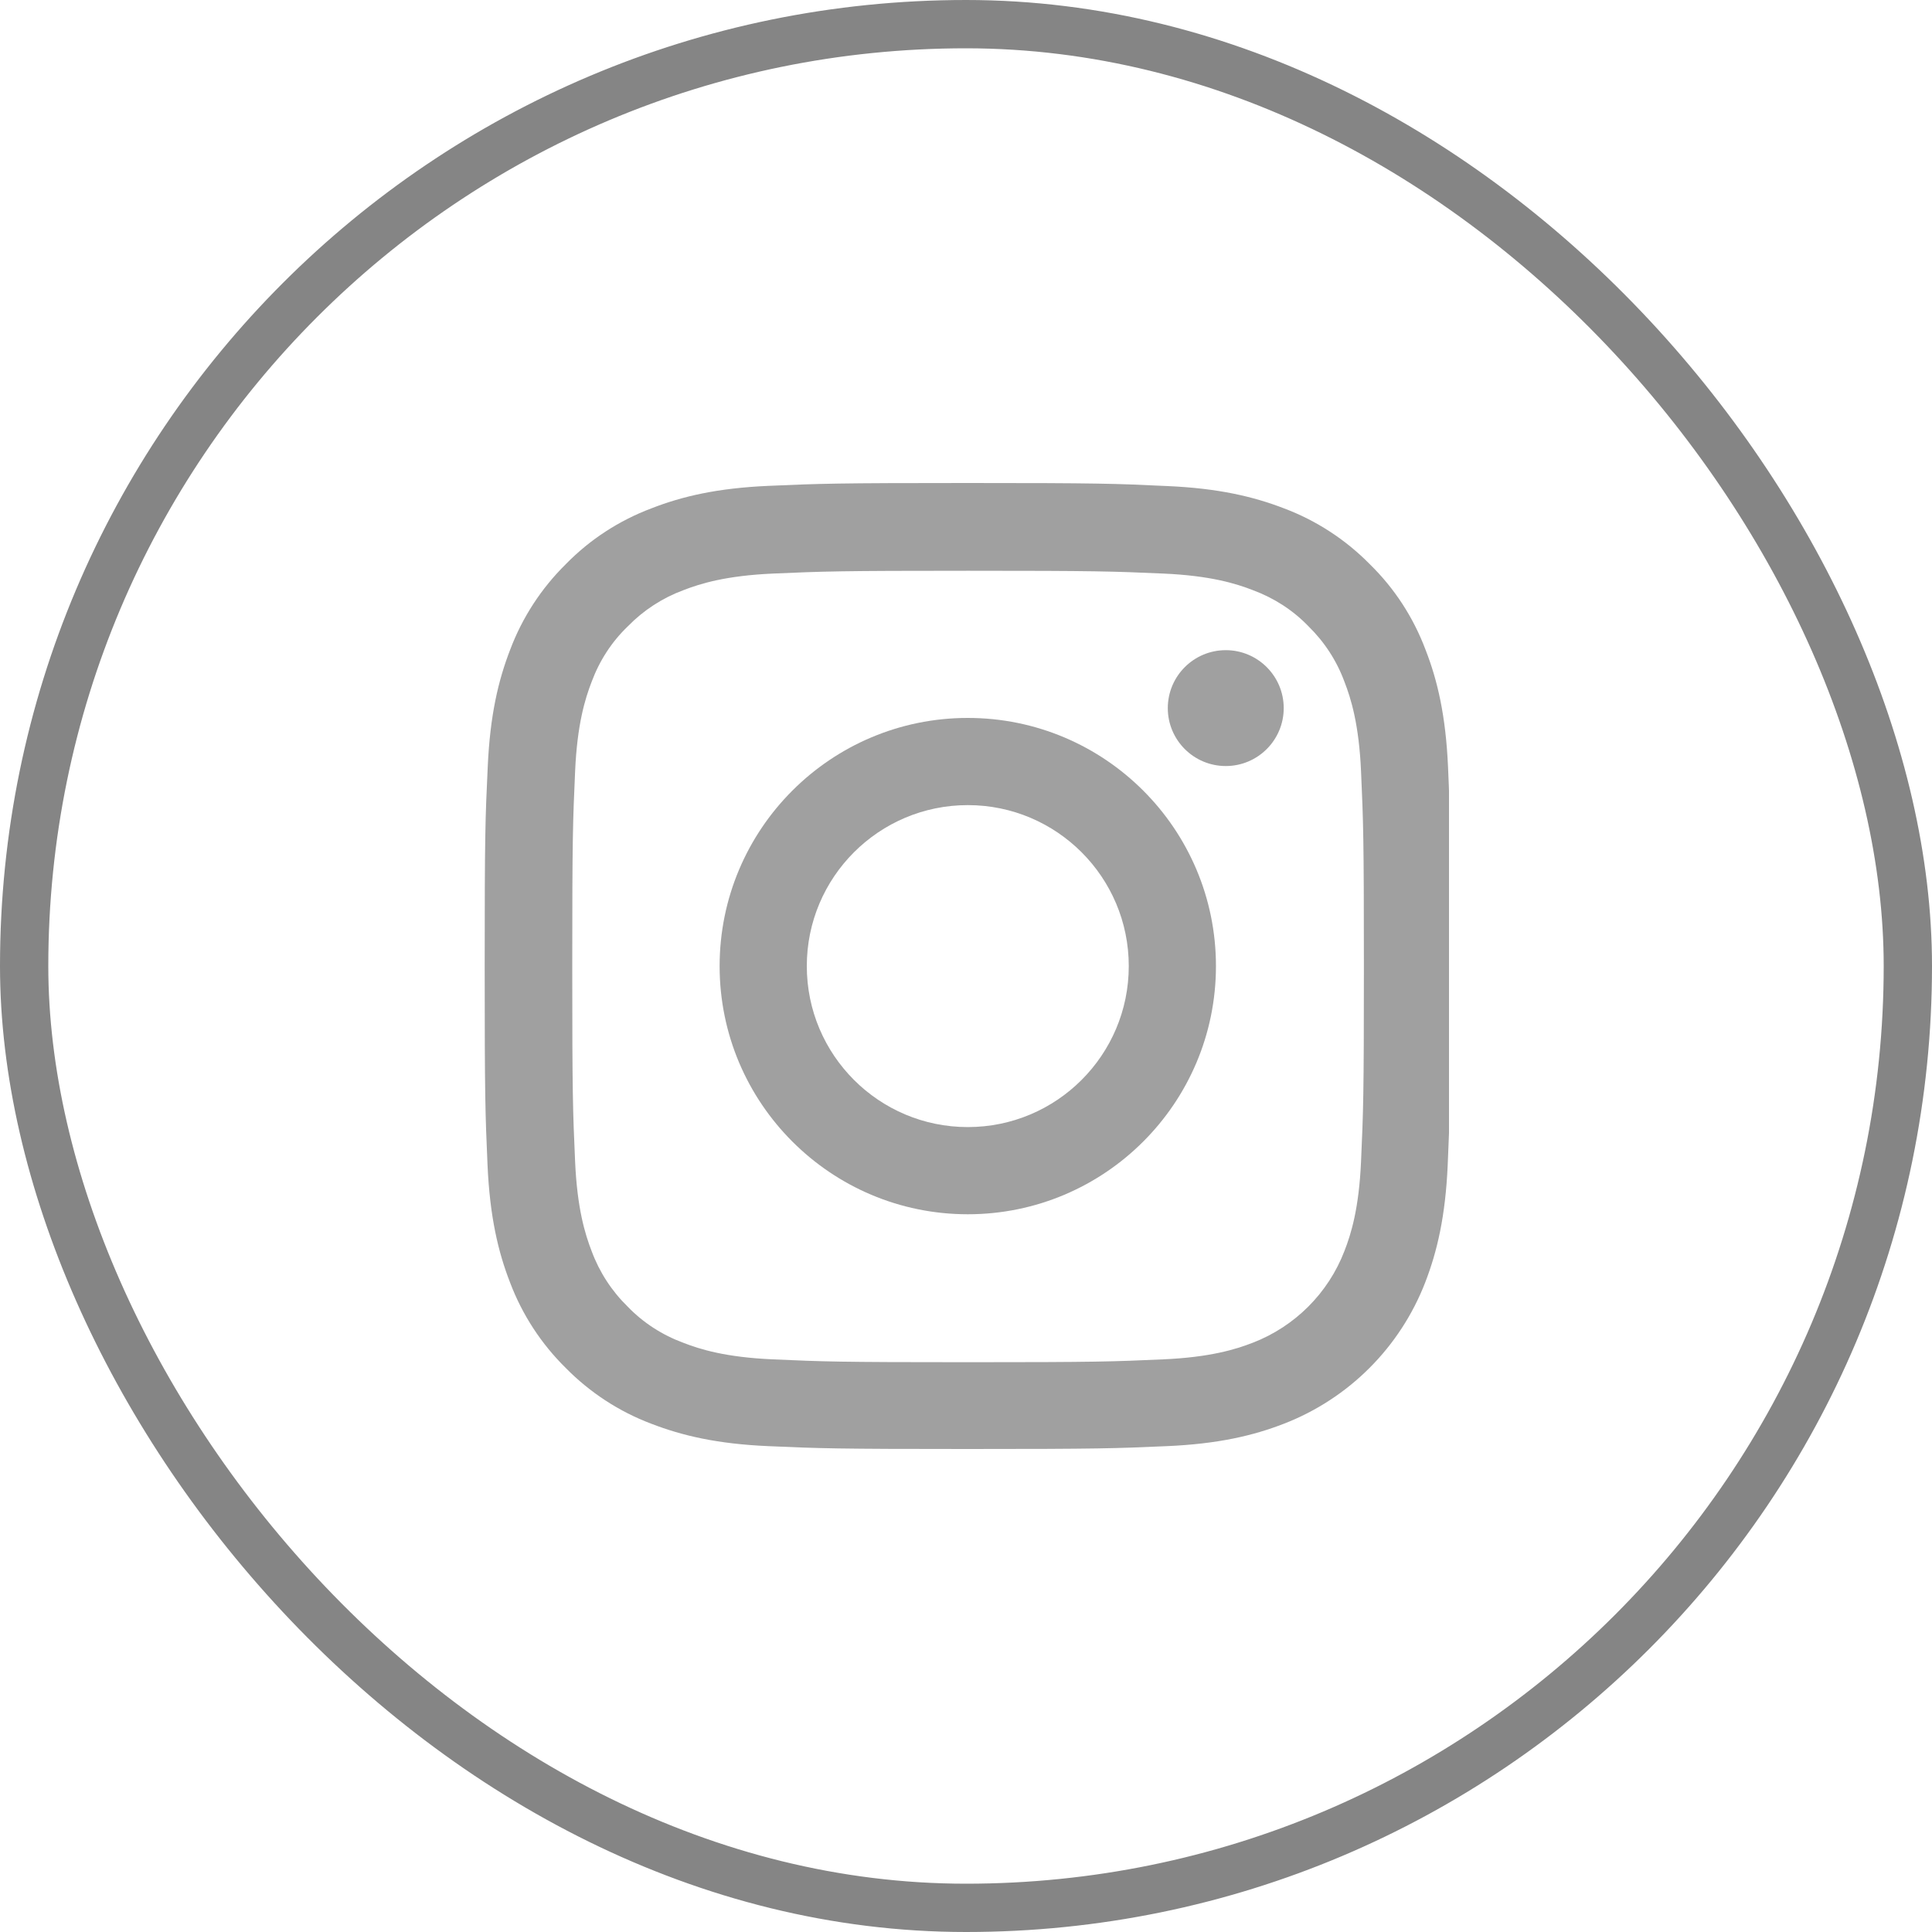
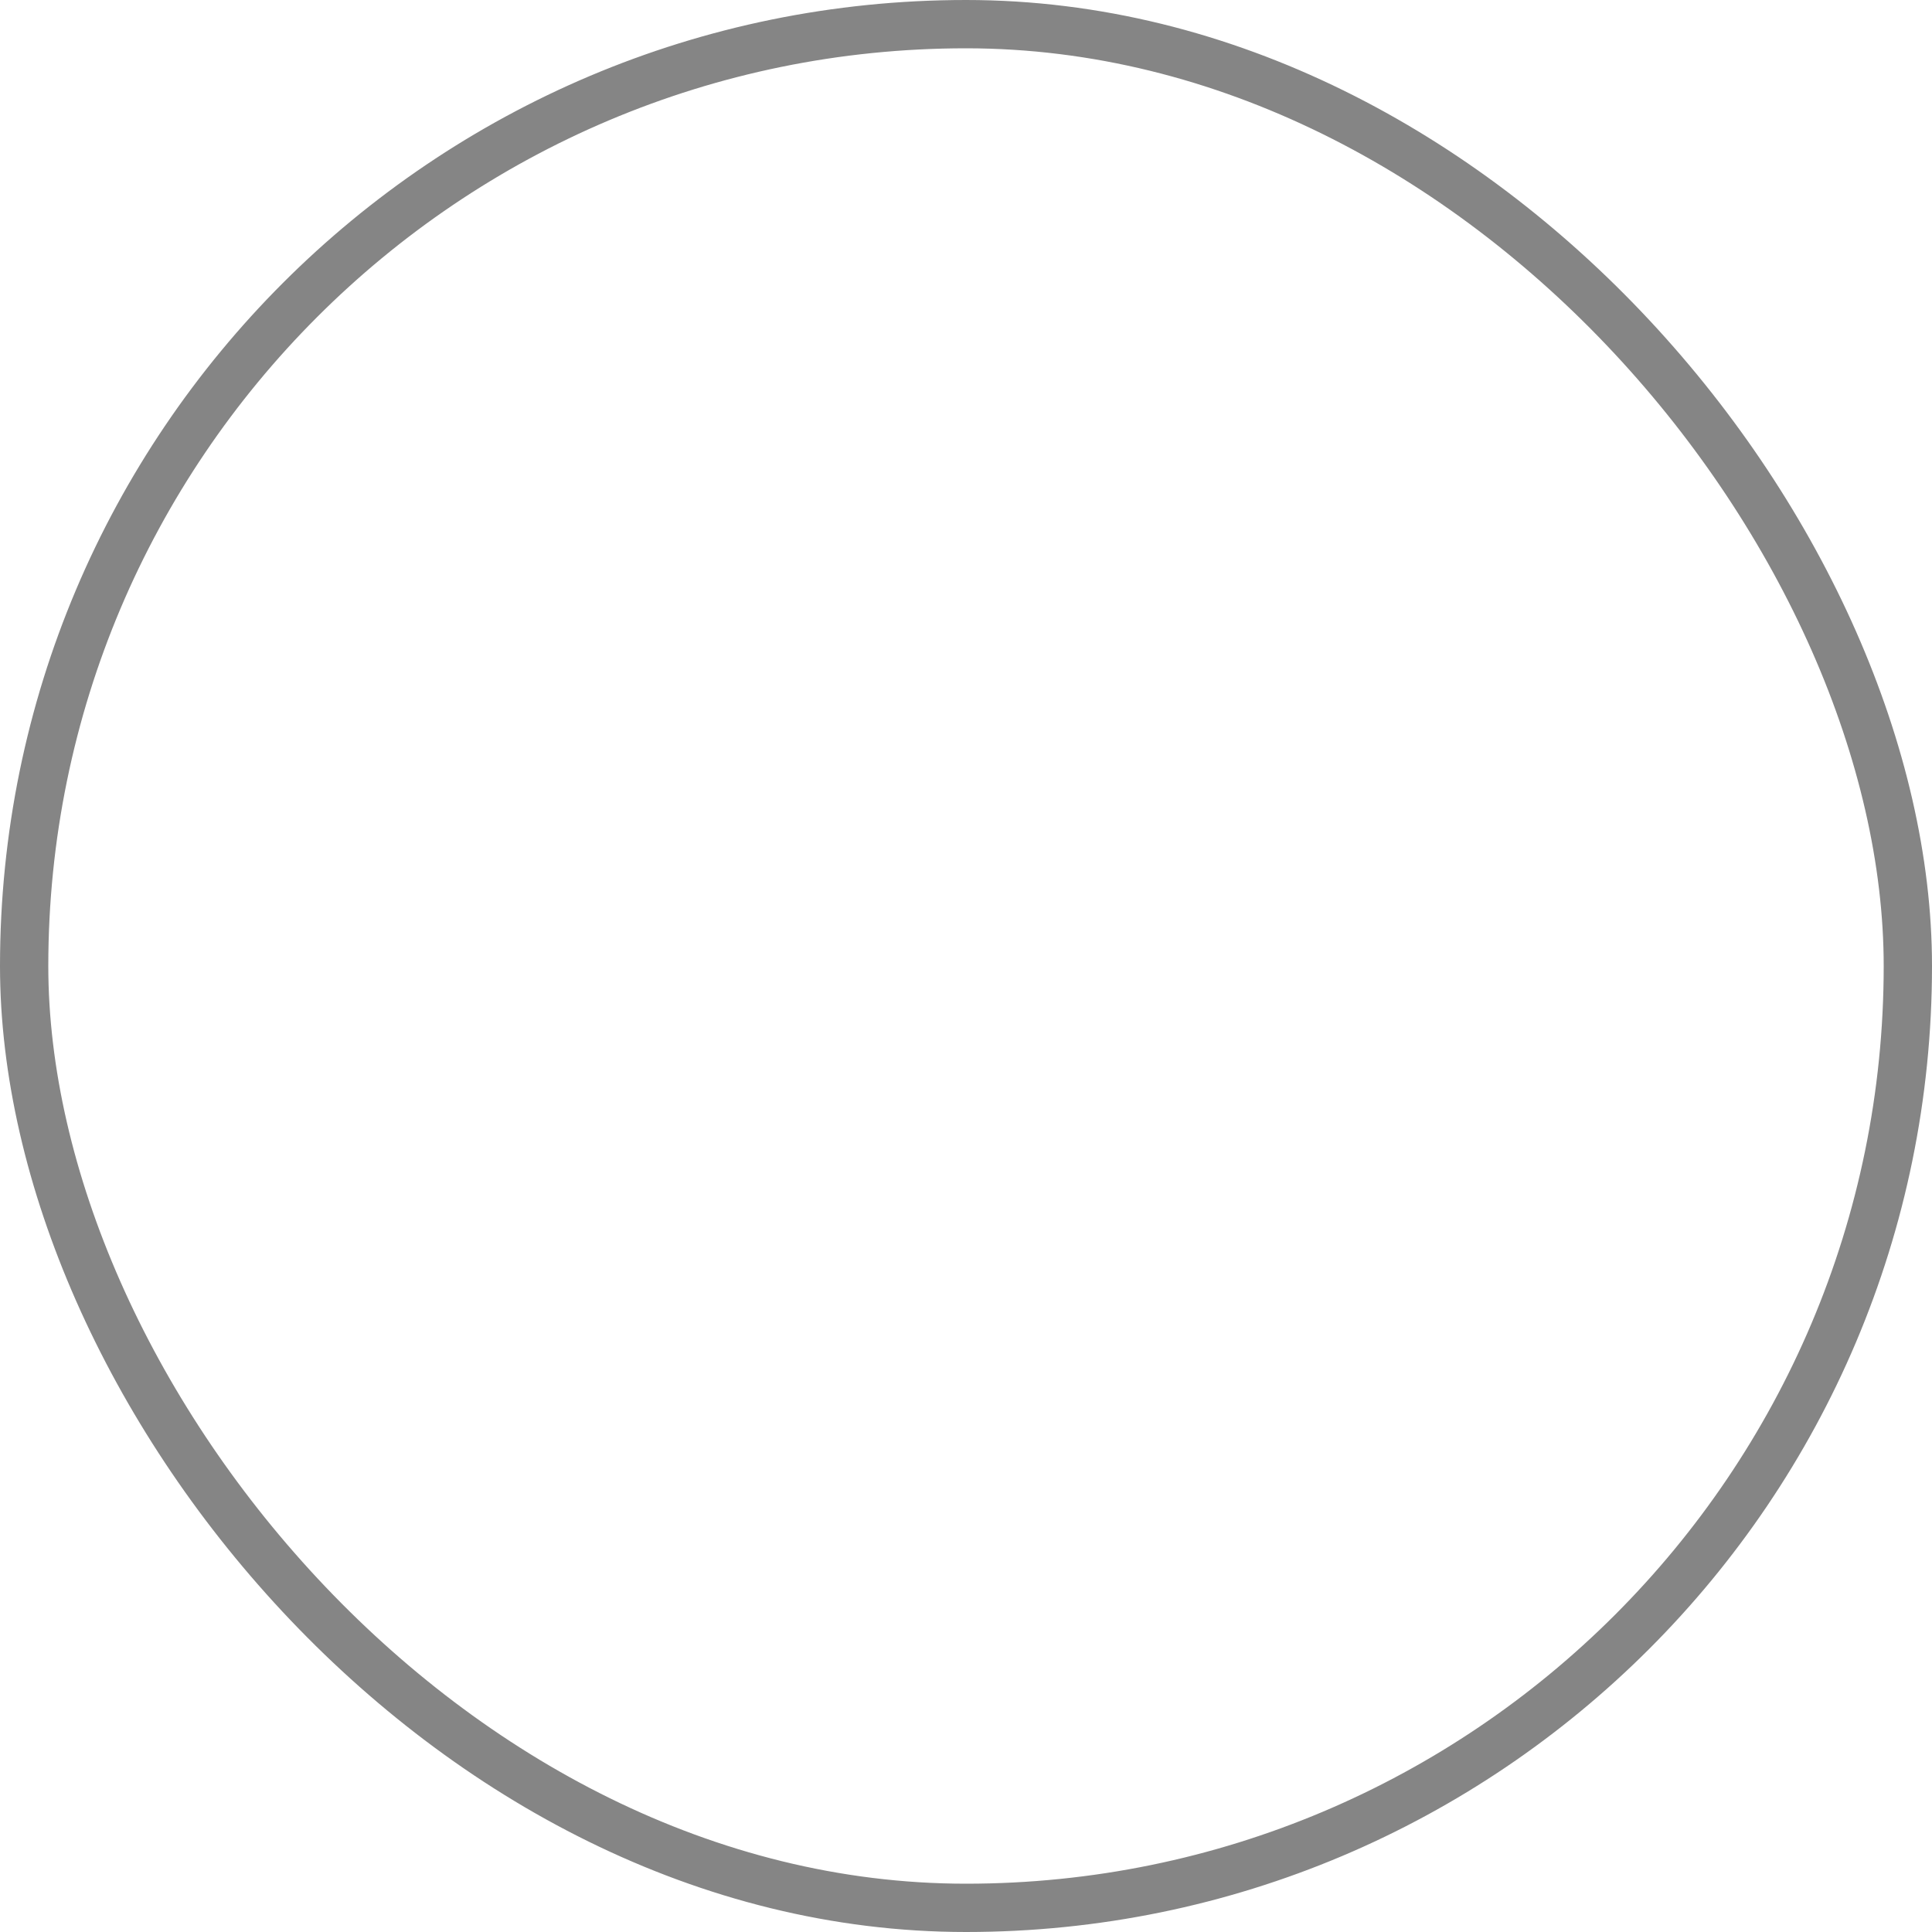
<svg xmlns="http://www.w3.org/2000/svg" width="40" height="40" viewBox="0 0 40 40" fill="none">
  <rect x="0.5" y="0.5" width="39" height="39" rx="19.5" stroke="#858585" />
  <g clip-path="url(#clip0_179:266)">
-     <path d="M29.98 15.88C29.933 14.817 29.762 14.087 29.515 13.454C29.262 12.782 28.871 12.18 28.359 11.68C27.859 11.172 27.253 10.777 26.589 10.527C25.952 10.281 25.226 10.109 24.163 10.063C23.092 10.012 22.752 10 20.037 10C17.322 10 16.982 10.012 15.915 10.059C14.852 10.105 14.122 10.277 13.489 10.524C12.817 10.777 12.215 11.168 11.715 11.68C11.207 12.18 10.813 12.786 10.563 13.45C10.316 14.087 10.145 14.813 10.098 15.876C10.047 16.947 10.035 17.287 10.035 20.002C10.035 22.717 10.047 23.057 10.094 24.124C10.141 25.186 10.313 25.917 10.559 26.55C10.813 27.222 11.207 27.824 11.715 28.324C12.215 28.832 12.821 29.227 13.485 29.477C14.122 29.723 14.848 29.895 15.911 29.941C16.978 29.988 17.318 30 20.033 30C22.749 30 23.088 29.988 24.155 29.941C25.218 29.895 25.948 29.723 26.581 29.477C27.925 28.957 28.988 27.894 29.508 26.55C29.754 25.913 29.926 25.186 29.973 24.124C30.02 23.057 30.031 22.717 30.031 20.002C30.031 17.287 30.027 16.947 29.98 15.88ZM28.179 24.046C28.136 25.023 27.972 25.55 27.835 25.901C27.5 26.773 26.808 27.464 25.937 27.8C25.585 27.937 25.054 28.101 24.081 28.144C23.026 28.191 22.709 28.203 20.041 28.203C17.372 28.203 17.052 28.191 16.001 28.144C15.024 28.101 14.497 27.937 14.145 27.8C13.712 27.64 13.317 27.386 12.997 27.054C12.665 26.73 12.411 26.339 12.25 25.905C12.114 25.554 11.95 25.023 11.907 24.05C11.86 22.995 11.848 22.678 11.848 20.01C11.848 17.341 11.86 17.021 11.907 15.97C11.95 14.993 12.114 14.466 12.25 14.114C12.411 13.68 12.665 13.286 13.001 12.965C13.325 12.633 13.716 12.379 14.149 12.219C14.501 12.082 15.032 11.918 16.005 11.875C17.06 11.829 17.377 11.817 20.045 11.817C22.717 11.817 23.034 11.829 24.085 11.875C25.061 11.918 25.589 12.082 25.941 12.219C26.374 12.379 26.769 12.633 27.089 12.965C27.421 13.29 27.675 13.68 27.835 14.114C27.972 14.466 28.136 14.997 28.179 15.97C28.226 17.025 28.238 17.341 28.238 20.01C28.238 22.678 28.226 22.991 28.179 24.046Z" fill="#A0A0A0" />
    <path d="M20.037 14.864C17.201 14.864 14.899 17.165 14.899 20.002C14.899 22.838 17.201 25.14 20.037 25.14C22.874 25.14 25.175 22.838 25.175 20.002C25.175 17.165 22.874 14.864 20.037 14.864ZM20.037 23.335C18.197 23.335 16.704 21.842 16.704 20.002C16.704 18.162 18.197 16.669 20.037 16.669C21.877 16.669 23.37 18.162 23.37 20.002C23.37 21.842 21.877 23.335 20.037 23.335Z" fill="#A0A0A0" />
-     <path d="M26.578 14.661C26.578 15.323 26.04 15.86 25.378 15.86C24.716 15.86 24.178 15.323 24.178 14.661C24.178 13.998 24.716 13.461 25.378 13.461C26.04 13.461 26.578 13.998 26.578 14.661Z" fill="#A0A0A0" />
  </g>
  <defs>
    <clipPath id="clip0_179:266">
-       <rect width="20" height="20" fill="white" transform="translate(10 10)" />
-     </clipPath>
+       </clipPath>
  </defs>
</svg>